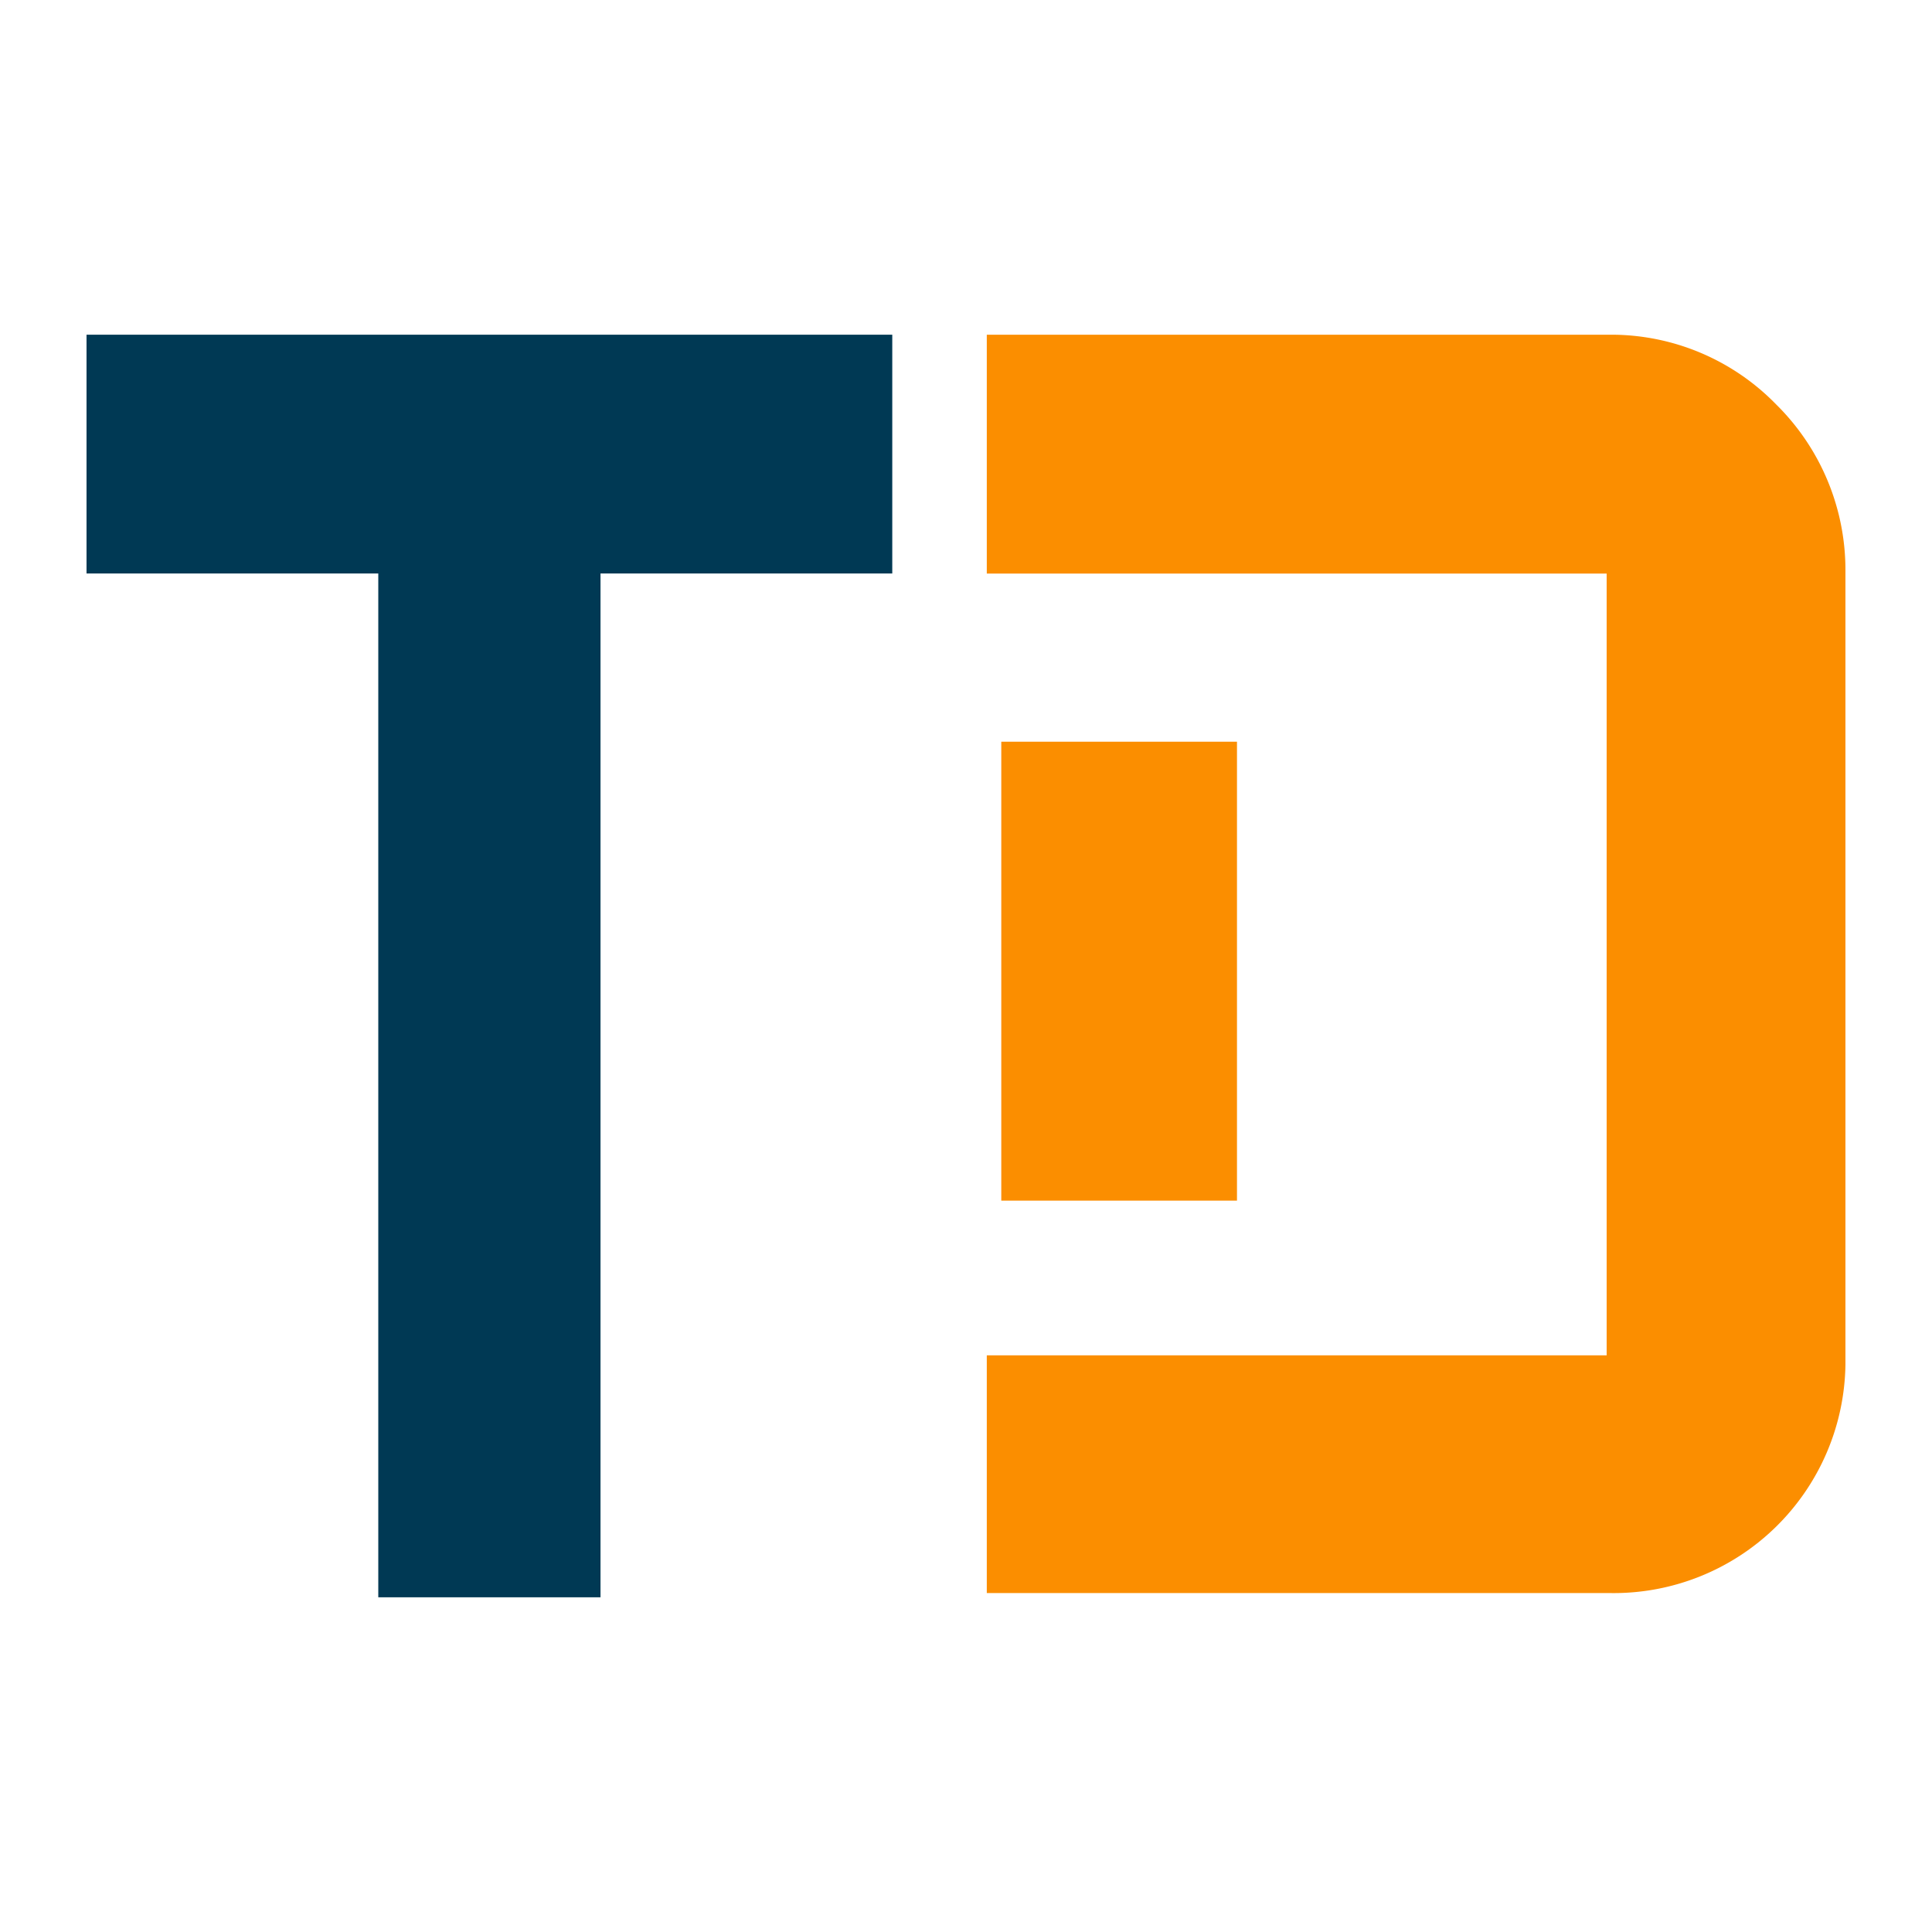
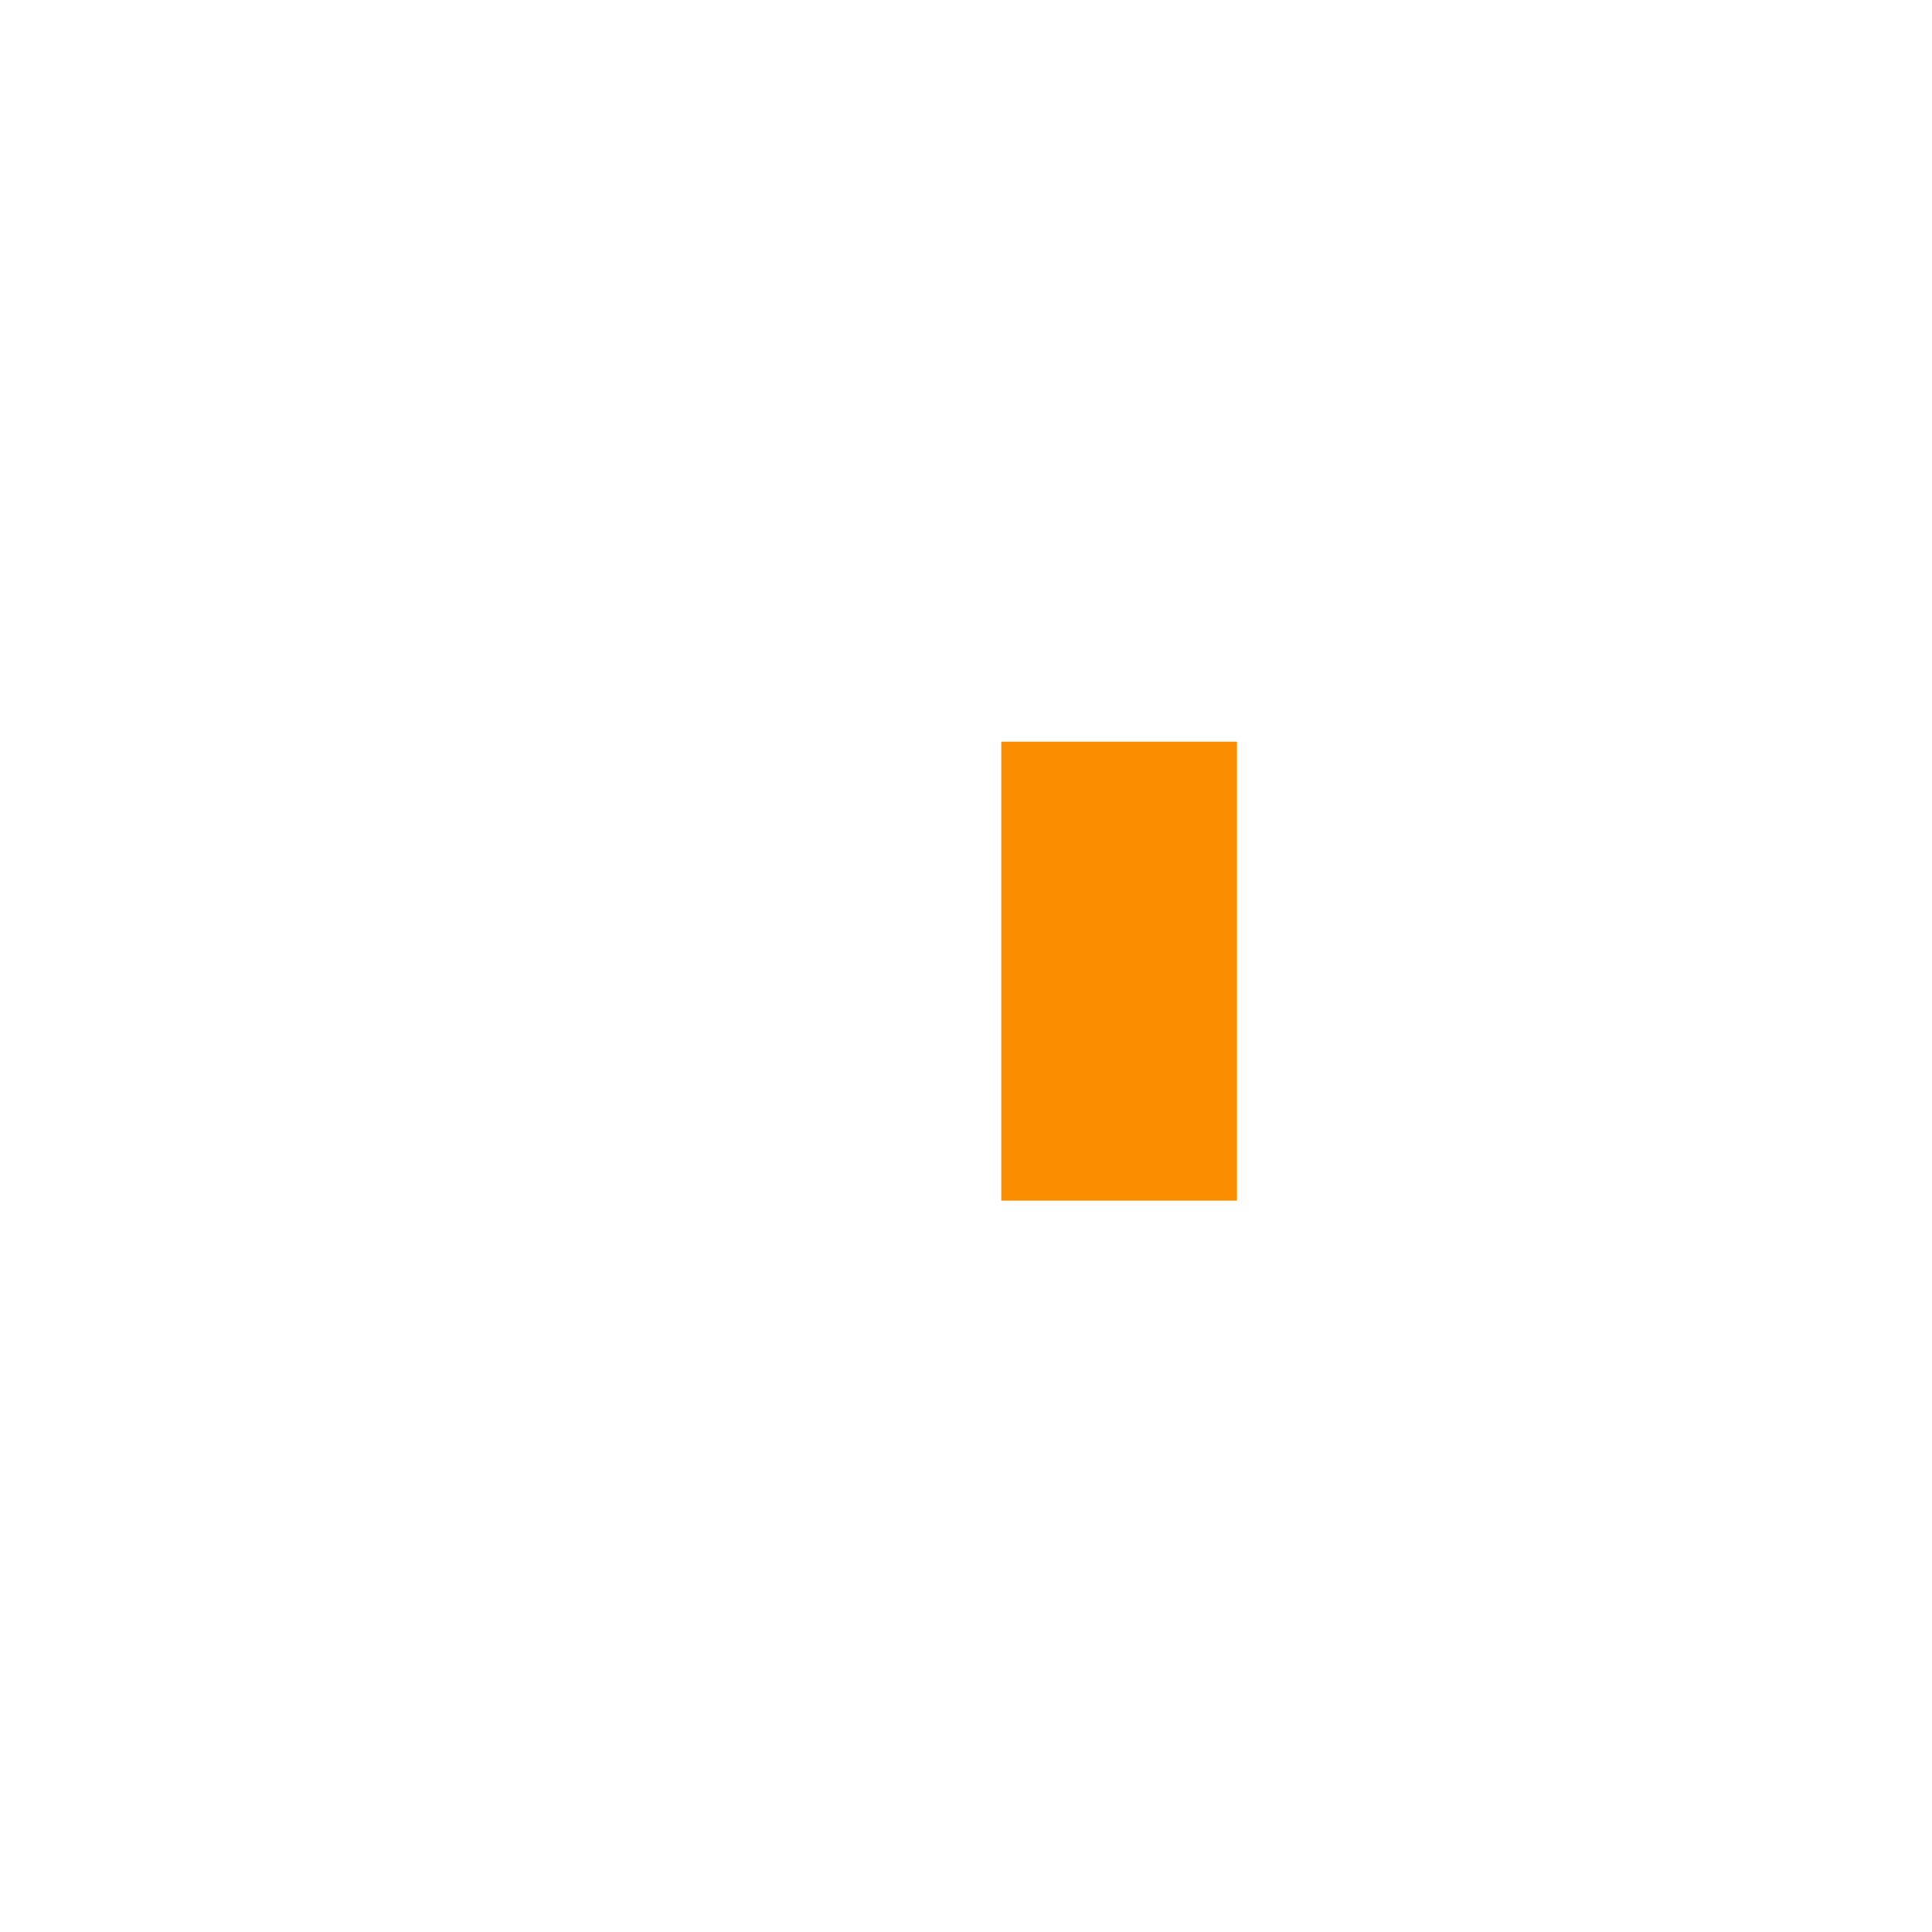
<svg xmlns="http://www.w3.org/2000/svg" viewBox="0 0 512 512">
-   <polygon points="22.93 151.98 100.25 151.98 100.25 423.3 159.14 423.3 159.14 151.98 236.46 151.98 236.46 88.7 22.93 88.7 22.93 151.98" style="fill: #003954" />
-   <path d="M470.64,107.12A61,61,0,0,0,426.88,88.7H261.51V152H425.78v72.09h0v63h0v72.09H261.51v63H426.88a61.42,61.42,0,0,0,62.18-60.55V151.15A61.59,61.59,0,0,0,470.64,107.12Z" style="fill: #fb8e00" />
  <rect x="265.35" y="196.56" width="62.46" height="121.62" style="fill: #fb8e00" />
</svg>